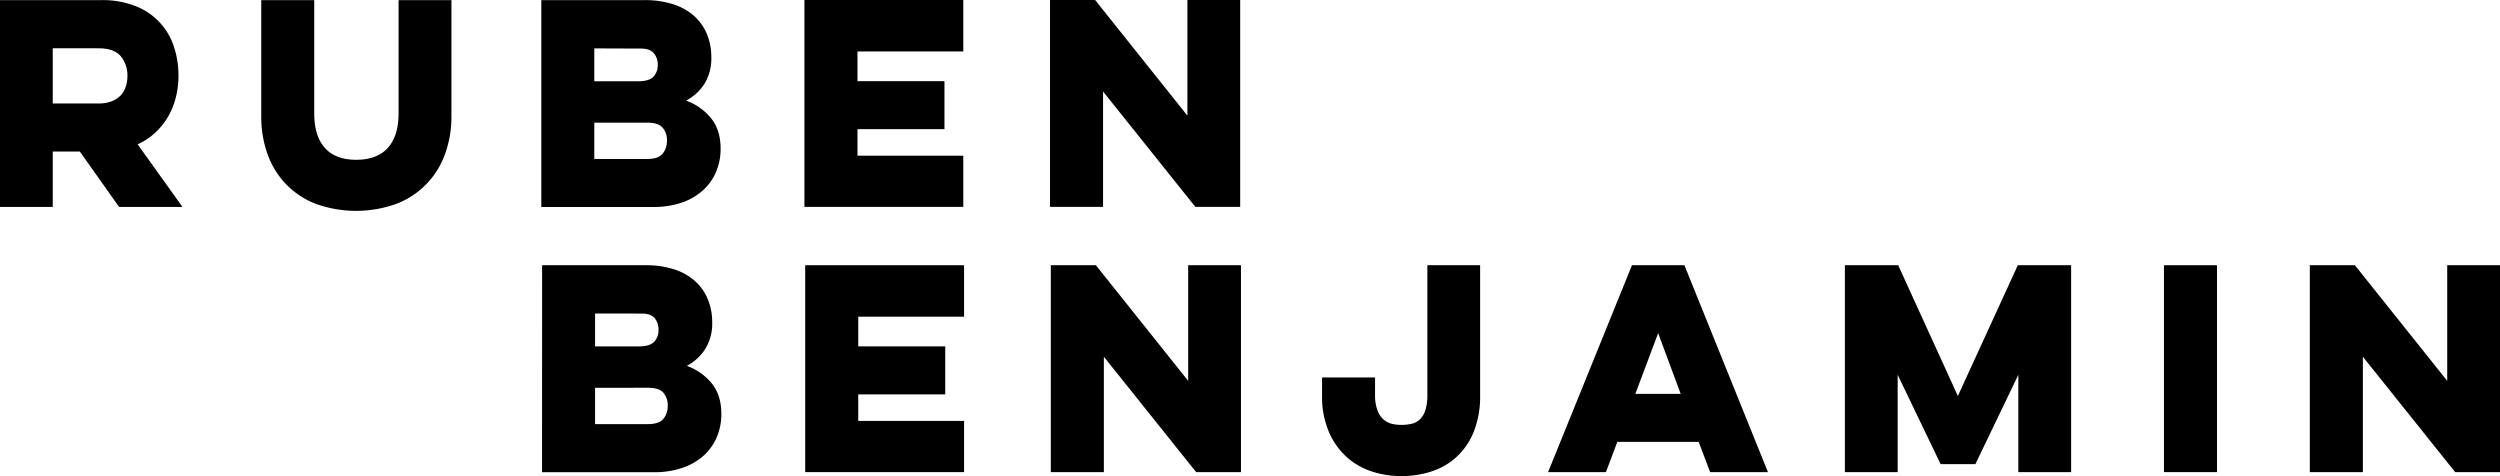
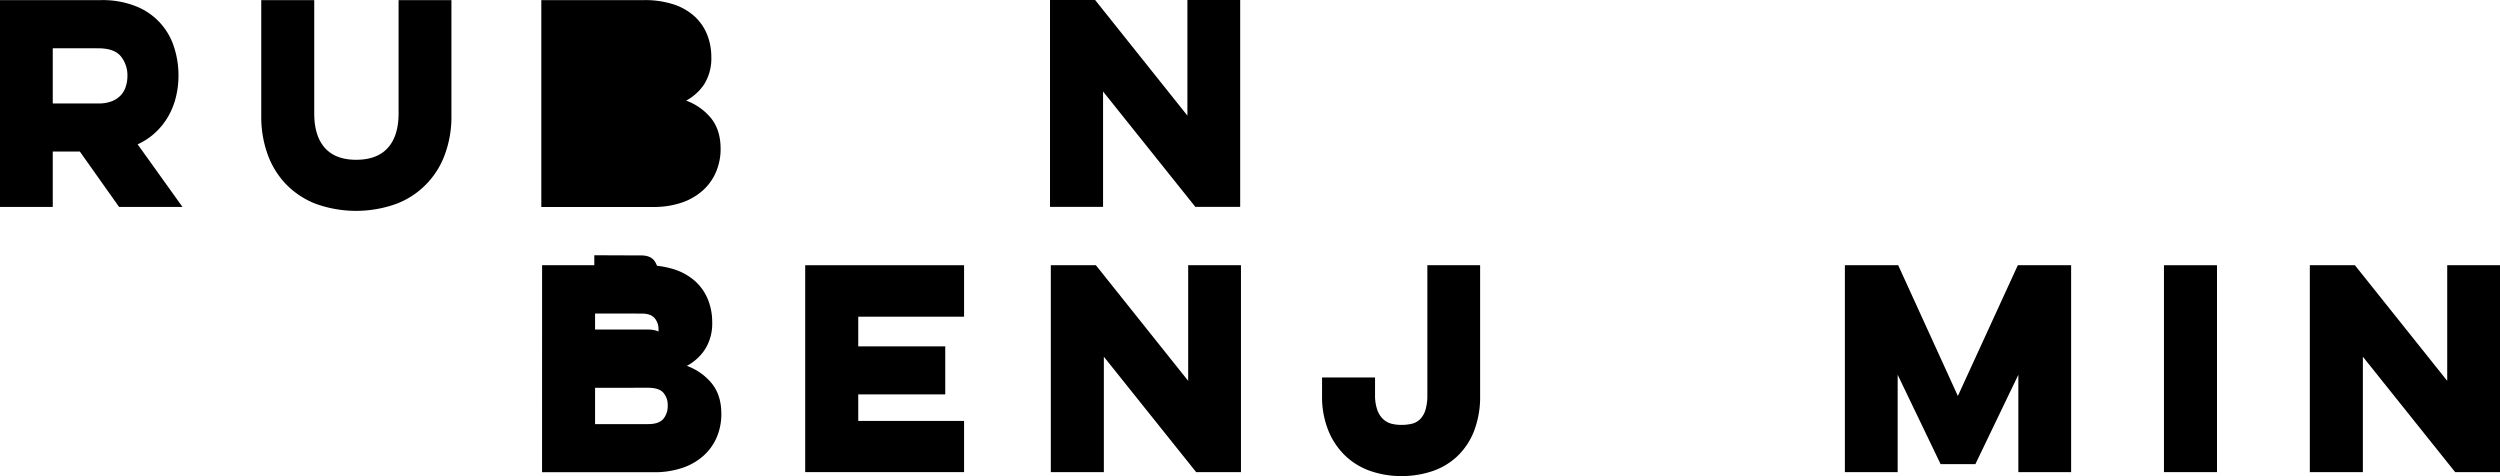
<svg xmlns="http://www.w3.org/2000/svg" viewBox="0 0 1132.51 215.67" data-sanitized-data-name="Ebene 1" data-name="Ebene 1" id="Ebene_1">
  <defs>
    <style>.cls-1{fill:none;}.cls-2{clip-path:url(#clip-path);}</style>
    <clipPath transform="translate(-143.5 -224.95)" id="clip-path">
      <rect height="708.66" width="1417.32" class="cls-1" />
    </clipPath>
  </defs>
  <title>Ruben Logo</title>
  <g class="cls-2">
    <path transform="translate(-143.5 -224.95)" d="M189.27,225a41,41,0,0,1,15.62,2.71A29.35,29.35,0,0,1,222.25,246a41.23,41.23,0,0,1,2.1,13.22,40.56,40.56,0,0,1-1.14,9.61,33.78,33.78,0,0,1-3.42,8.71,31.51,31.51,0,0,1-5.77,7.33,29.94,29.94,0,0,1-8.17,5.46l20.31,28.36H197.44l-17.78-25.11H167.4v25.11H143.5V225ZM167.4,246.82v25H188a16.38,16.38,0,0,0,6.13-1,11.19,11.19,0,0,0,4.08-2.7,10.33,10.33,0,0,0,2.28-4,15.16,15.16,0,0,0,.73-4.68,13.6,13.6,0,0,0-3-9q-3-3.62-10.21-3.61Z" />
    <path transform="translate(-143.5 -224.95)" d="M348,225V277.7a49.16,49.16,0,0,1-2.83,16.82,37.56,37.56,0,0,1-21.81,22.65,53.84,53.84,0,0,1-37.12,0,37.89,37.89,0,0,1-13.46-9.07,38.31,38.31,0,0,1-8.17-13.58,50.13,50.13,0,0,1-2.76-16.82V225h24v51.31q0,10.22,4.8,15.62t14.18,5.4q9.5,0,14.36-5.4t4.87-15.62V225Z" />
-     <path transform="translate(-143.5 -224.95)" d="M388.72,225h46.61a41.67,41.67,0,0,1,13.28,1.93,26.1,26.1,0,0,1,9.49,5.4,22.7,22.7,0,0,1,5.71,8.23,27.17,27.17,0,0,1,1.92,10.28,22,22,0,0,1-3.06,12,22.45,22.45,0,0,1-8.35,7.69,26,26,0,0,1,11.41,8.11q4.2,5.36,4.21,13.64a26.54,26.54,0,0,1-2.11,10.63,23.84,23.84,0,0,1-6.06,8.41,27.61,27.61,0,0,1-9.62,5.47,39.4,39.4,0,0,1-12.73,1.92h-50.7Zm24,21.87v14.9h19.82c3.28,0,5.59-.68,6.91-2a7.45,7.45,0,0,0,2-5.41,7.75,7.75,0,0,0-1.86-5.41c-1.24-1.36-3.15-2-5.71-2Zm0,33.64v16.46h24q4.92,0,6.9-2.34a9,9,0,0,0,2-6.07,8.37,8.37,0,0,0-2-5.82q-2-2.24-6.9-2.23Z" />
-     <polygon points="364.41 0 436.38 0 436.38 23.31 388.44 23.31 388.44 36.77 427.85 36.77 427.85 58.51 388.44 58.51 388.44 70.53 436.38 70.53 436.38 93.72 364.41 93.72 364.41 0" />
+     <path transform="translate(-143.5 -224.95)" d="M388.72,225h46.61a41.67,41.67,0,0,1,13.28,1.93,26.1,26.1,0,0,1,9.49,5.4,22.7,22.7,0,0,1,5.71,8.23,27.17,27.17,0,0,1,1.92,10.28,22,22,0,0,1-3.06,12,22.45,22.45,0,0,1-8.35,7.69,26,26,0,0,1,11.41,8.11q4.2,5.36,4.21,13.64a26.54,26.54,0,0,1-2.11,10.63,23.84,23.84,0,0,1-6.06,8.41,27.61,27.61,0,0,1-9.62,5.47,39.4,39.4,0,0,1-12.73,1.92h-50.7m24,21.87v14.9h19.82c3.28,0,5.59-.68,6.91-2a7.45,7.45,0,0,0,2-5.41,7.75,7.75,0,0,0-1.86-5.41c-1.24-1.36-3.15-2-5.71-2Zm0,33.64v16.46h24q4.92,0,6.9-2.34a9,9,0,0,0,2-6.07,8.37,8.37,0,0,0-2-5.82q-2-2.24-6.9-2.23Z" />
    <polygon points="475.66 93.72 475.66 0 496.09 0 537.9 52.38 537.9 0 561.81 0 561.81 93.72 541.5 93.72 499.69 41.45 499.69 93.72 475.66 93.72" />
    <path transform="translate(-143.5 -224.95)" d="M389.07,345.1h46.62A41.62,41.62,0,0,1,449,347a26.31,26.31,0,0,1,9.5,5.41,22.67,22.67,0,0,1,5.7,8.23,27.16,27.16,0,0,1,1.93,10.27A21.88,21.88,0,0,1,463,383a22.38,22.38,0,0,1-8.35,7.69,26,26,0,0,1,11.42,8.11q4.2,5.34,4.2,13.64a26.57,26.57,0,0,1-2.1,10.63,23.87,23.87,0,0,1-6.07,8.41,27.54,27.54,0,0,1-9.61,5.46,39.19,39.19,0,0,1-12.74,1.93h-50.7Zm24,21.87v14.9h19.83q4.92,0,6.9-2.05a7.39,7.39,0,0,0,2-5.4A7.74,7.74,0,0,0,440,369q-1.86-2-5.7-2Zm0,33.64v16.46h24c3.28,0,5.59-.78,6.91-2.34a9.09,9.09,0,0,0,2-6.07,8.46,8.46,0,0,0-2-5.83c-1.32-1.48-3.63-2.22-6.91-2.22Z" />
    <polygon points="364.76 120.15 436.73 120.15 436.73 143.46 388.79 143.46 388.79 156.91 428.2 156.91 428.2 178.66 388.79 178.66 388.79 190.68 436.73 190.68 436.73 213.87 364.76 213.87 364.76 120.15" />
    <polygon points="476.02 213.87 476.02 120.15 496.44 120.15 538.25 172.53 538.25 120.15 562.16 120.15 562.16 213.87 541.86 213.87 500.05 161.6 500.05 213.87 476.02 213.87" />
    <path transform="translate(-143.5 -224.95)" d="M814,345.1v59a43,43,0,0,1-2.82,16.28,31.56,31.56,0,0,1-7.69,11.41,30.88,30.88,0,0,1-11.35,6.67,43.53,43.53,0,0,1-13.82,2.16,42.72,42.72,0,0,1-13.58-2.16,31.46,31.46,0,0,1-11.41-6.67,33,33,0,0,1-7.93-11.41,40.68,40.68,0,0,1-3-16.28v-8.17h24v7.8a20.14,20.14,0,0,0,1,6.85,10.48,10.48,0,0,0,2.64,4.21,8.67,8.67,0,0,0,3.78,2.1,18.1,18.1,0,0,0,4.51.54,19.94,19.94,0,0,0,4.81-.54,7.86,7.86,0,0,0,3.72-2.1,10.16,10.16,0,0,0,2.4-4.21,23.09,23.09,0,0,0,.84-6.85V345.1Z" />
-     <path transform="translate(-143.5 -224.95)" d="M906.55,345.1l37.84,93.72H918.2L913,425.12H876.15L871,438.82H844.79l38-93.72Zm-11.9,30.76-10.33,27.51h20.54Z" />
    <polygon points="835.74 213.87 835.74 120.15 859.89 120.15 886.92 179.38 914.08 120.15 938.23 120.15 938.23 213.87 914.32 213.87 914.32 169.77 894.85 210.26 879.11 210.26 859.65 169.77 859.65 213.87 835.74 213.87" />
    <rect height="93.72" width="24.03" y="120.15" x="980.28" />
    <polygon points="1046.36 213.87 1046.36 120.15 1066.78 120.15 1108.6 172.53 1108.6 120.15 1132.51 120.15 1132.51 213.87 1112.2 213.87 1070.39 161.6 1070.39 213.87 1046.36 213.87" />
  </g>
</svg>